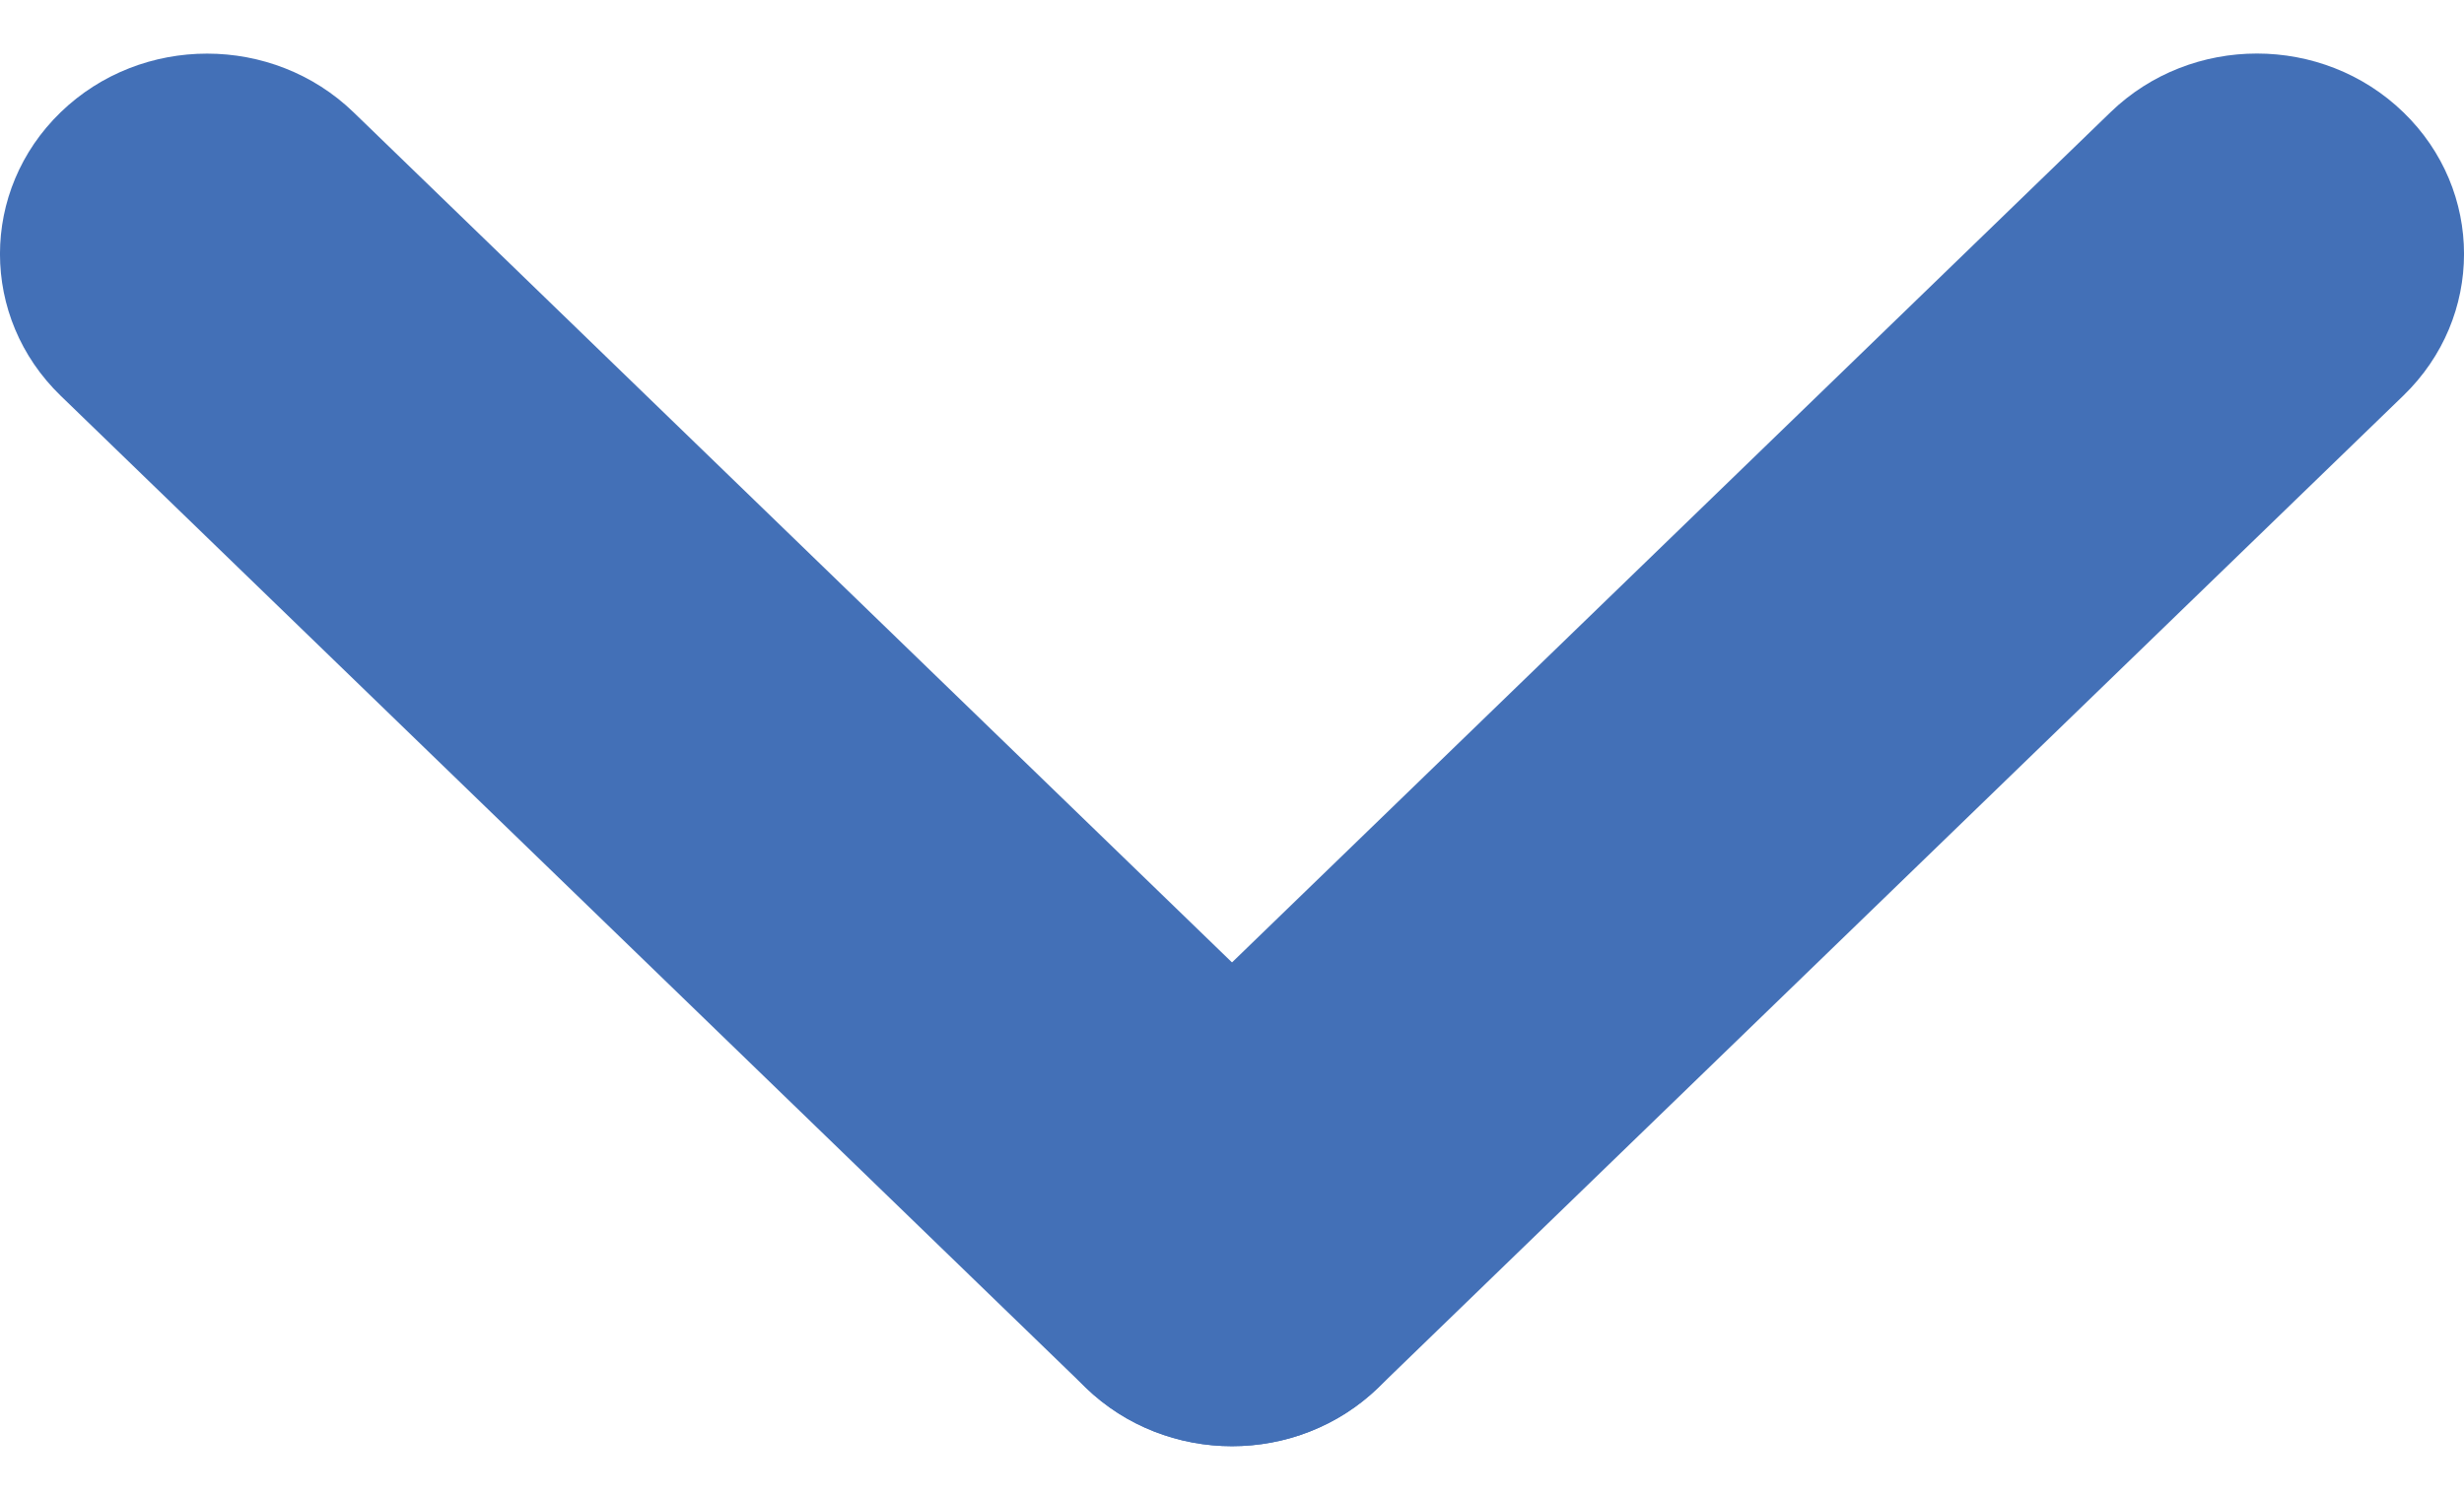
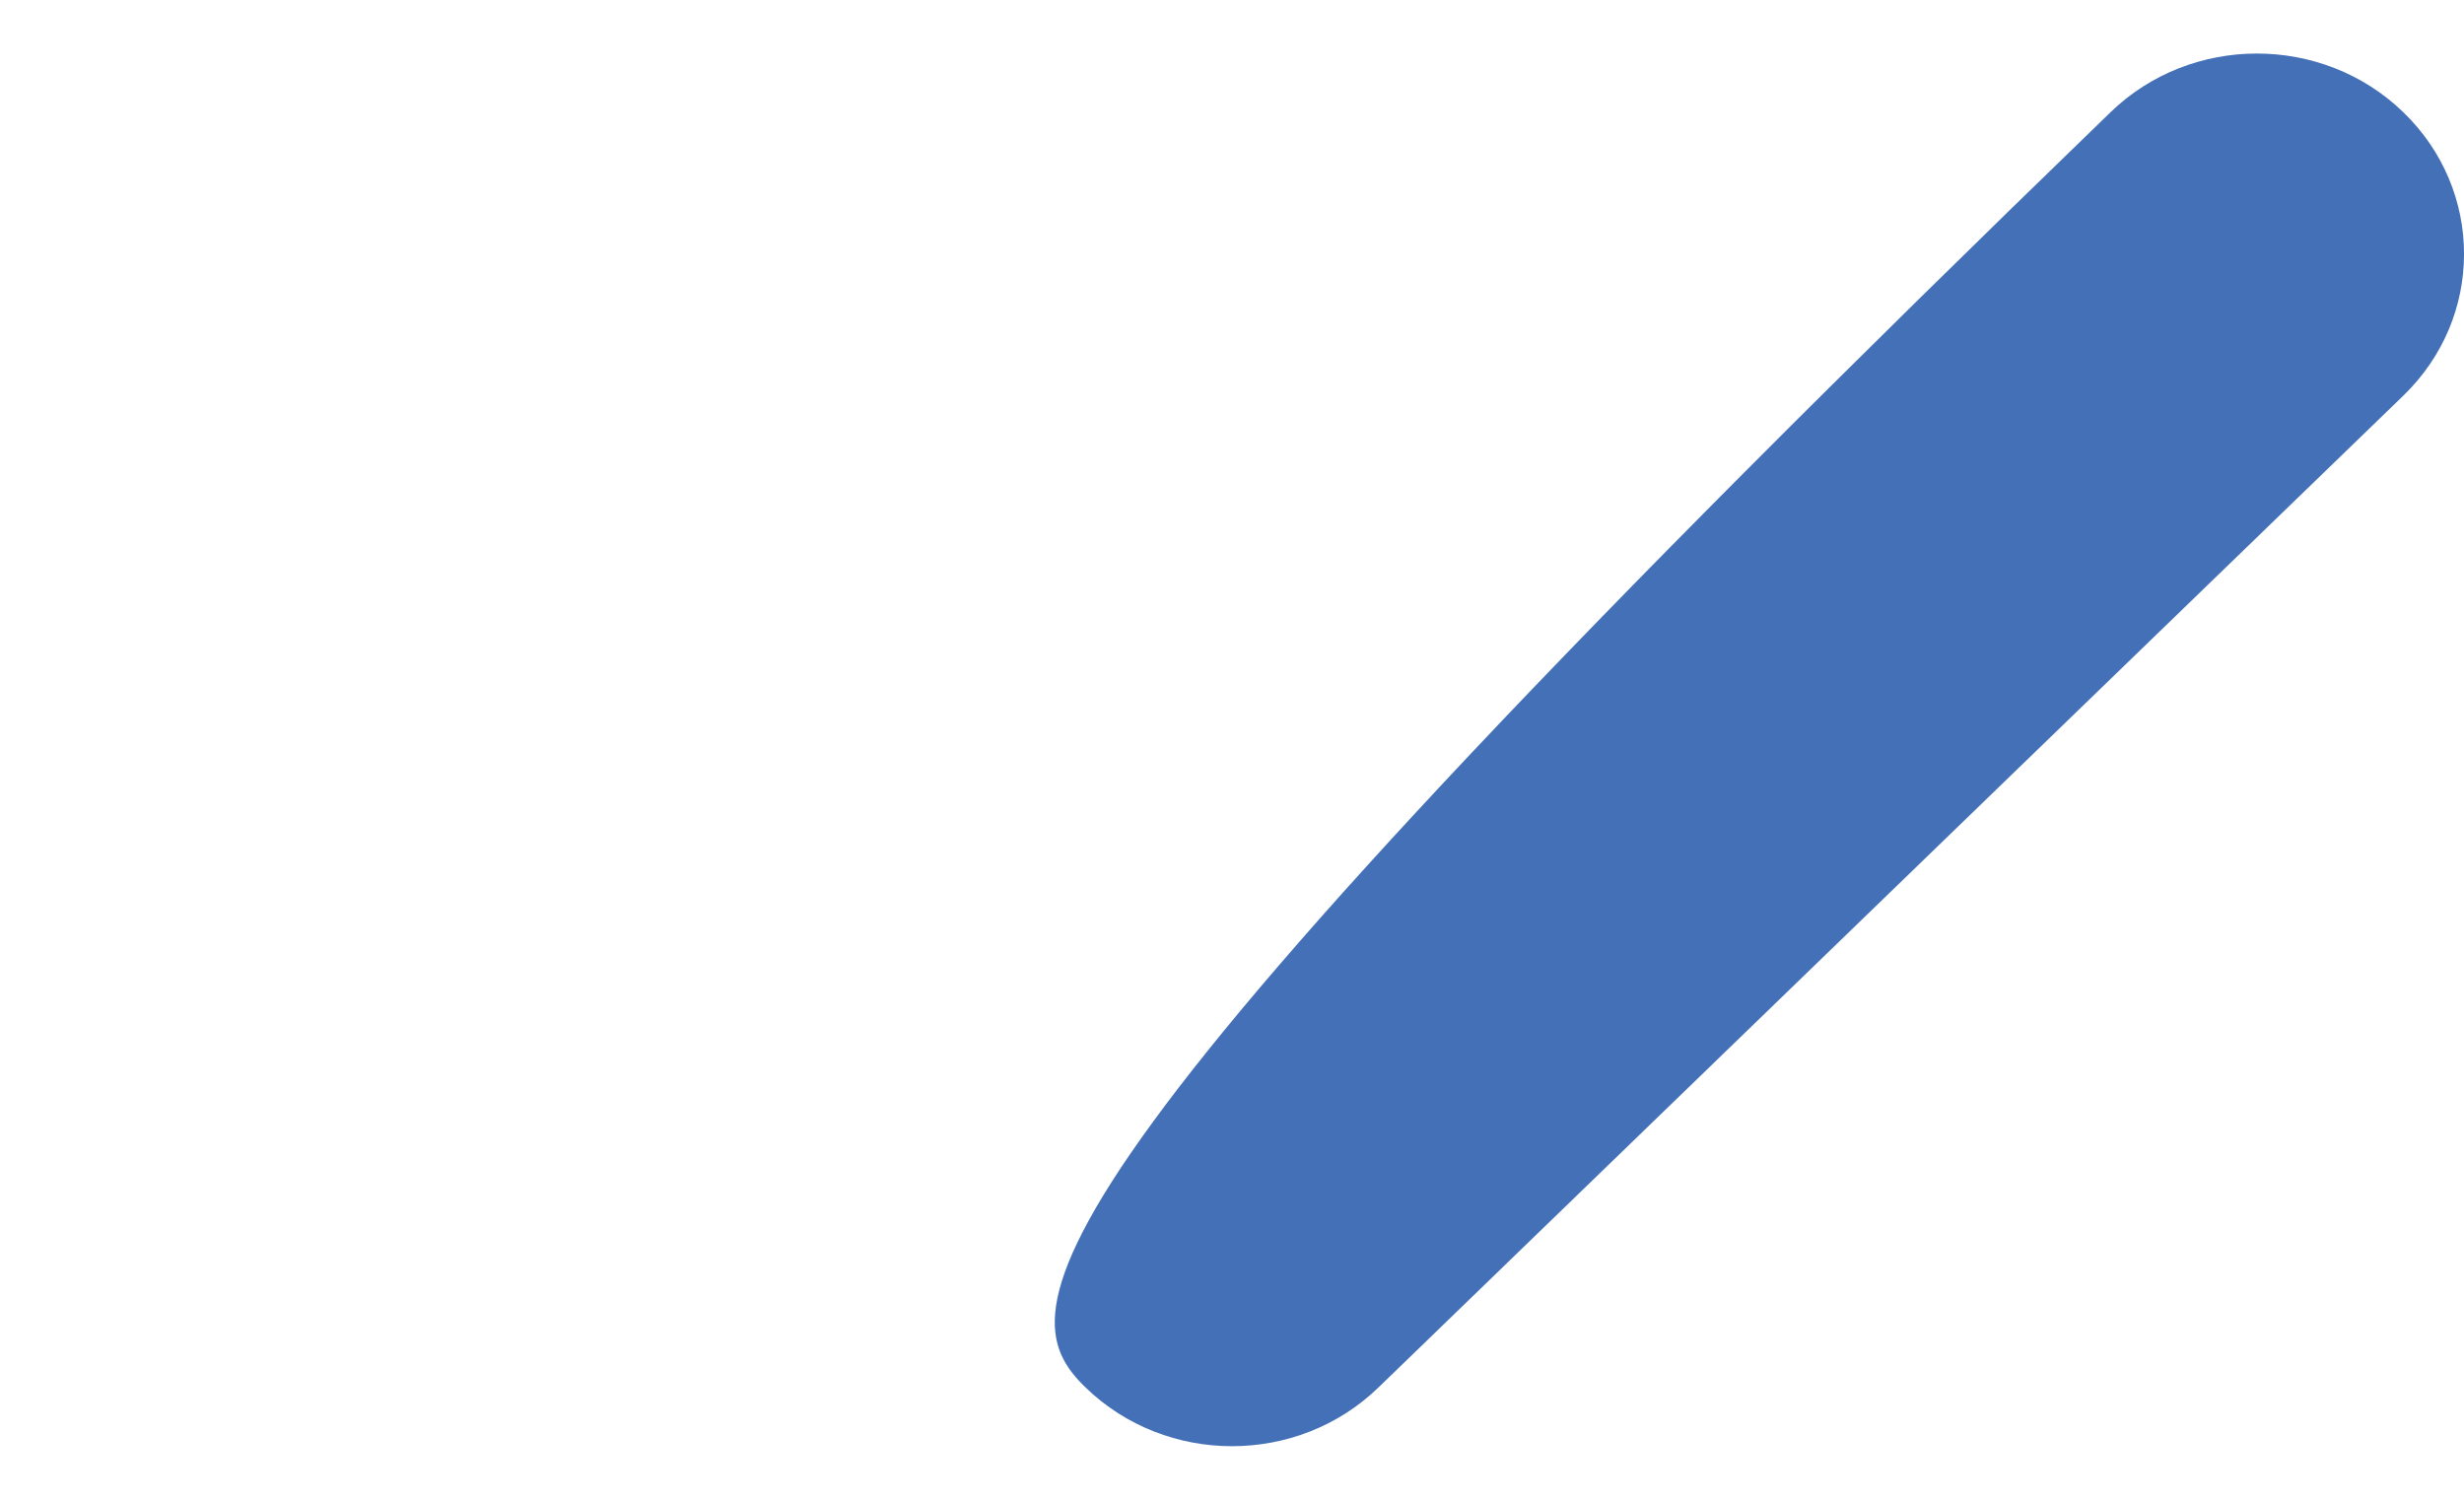
<svg xmlns="http://www.w3.org/2000/svg" width="23" height="14" viewBox="0 0 23 14" fill="none">
-   <path d="M22.434 3.693C23.189 2.963 23.189 1.778 22.434 1.048C21.679 0.317 20.455 0.317 19.7 1.048L10.133 10.307C9.378 11.037 9.378 12.222 10.133 12.952C10.888 13.683 12.112 13.683 12.867 12.952L22.434 3.693Z" fill="#4370B7" />
-   <path d="M3.3 1.048C2.545 0.318 1.321 0.318 0.566 1.048C-0.189 1.779 -0.189 2.963 0.566 3.694L10.133 12.952C10.888 13.683 12.112 13.683 12.867 12.952C13.622 12.222 13.621 11.037 12.867 10.307L3.3 1.048Z" fill="#4370B7" />
+   <path d="M22.434 3.693C23.189 2.963 23.189 1.778 22.434 1.048C21.679 0.317 20.455 0.317 19.7 1.048C9.378 11.037 9.378 12.222 10.133 12.952C10.888 13.683 12.112 13.683 12.867 12.952L22.434 3.693Z" fill="#4370B7" />
</svg>